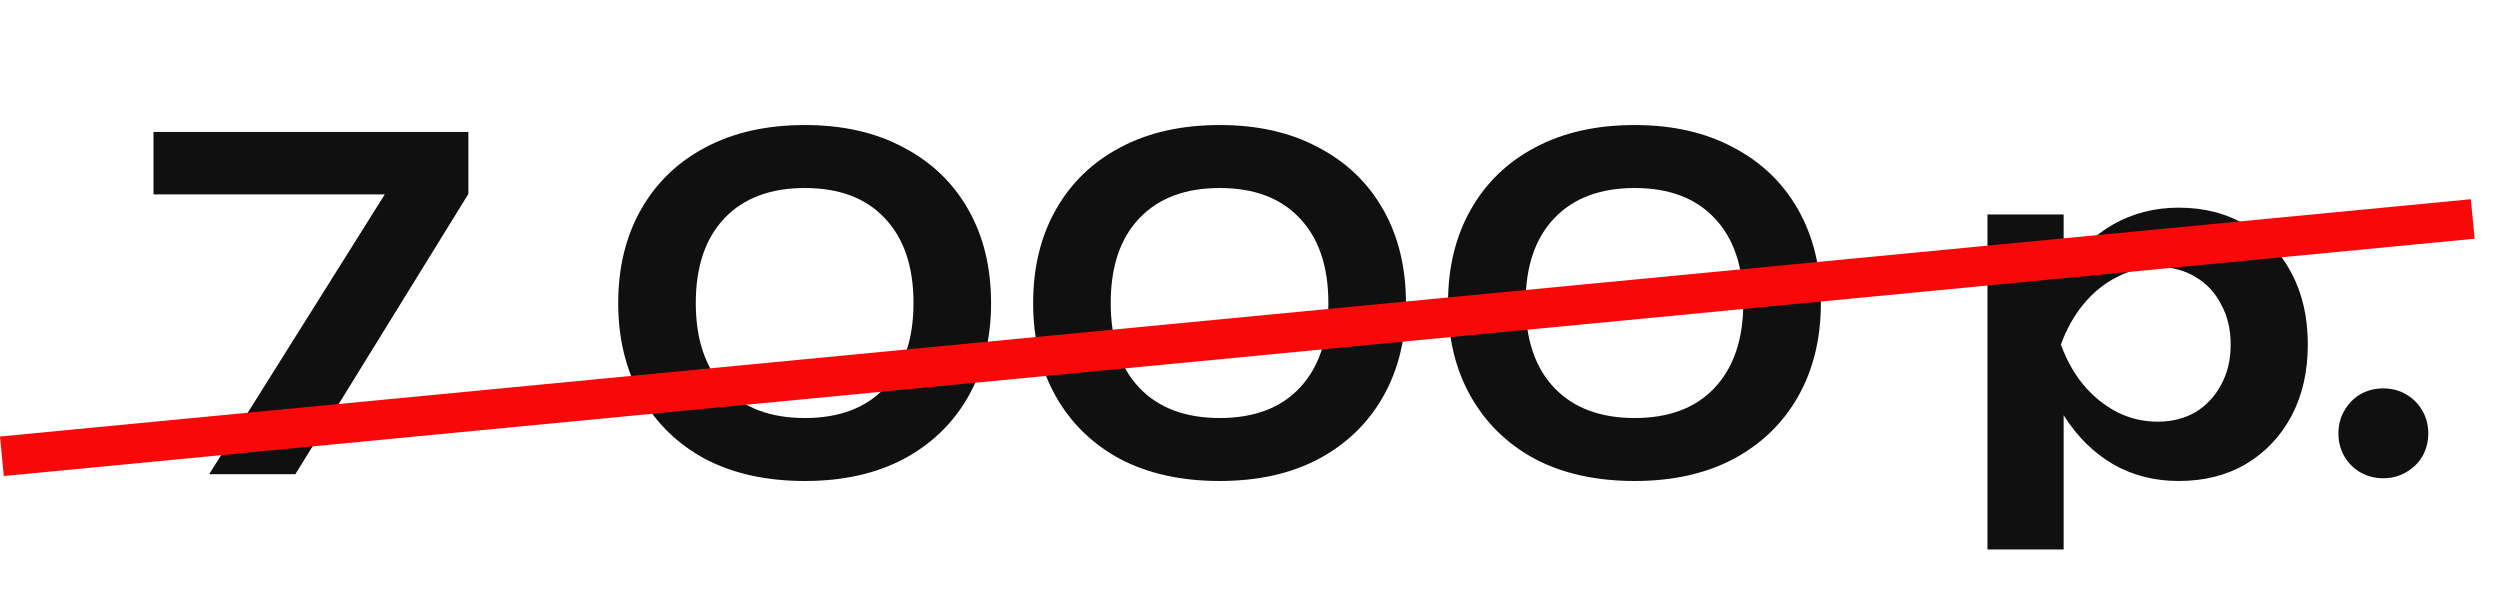
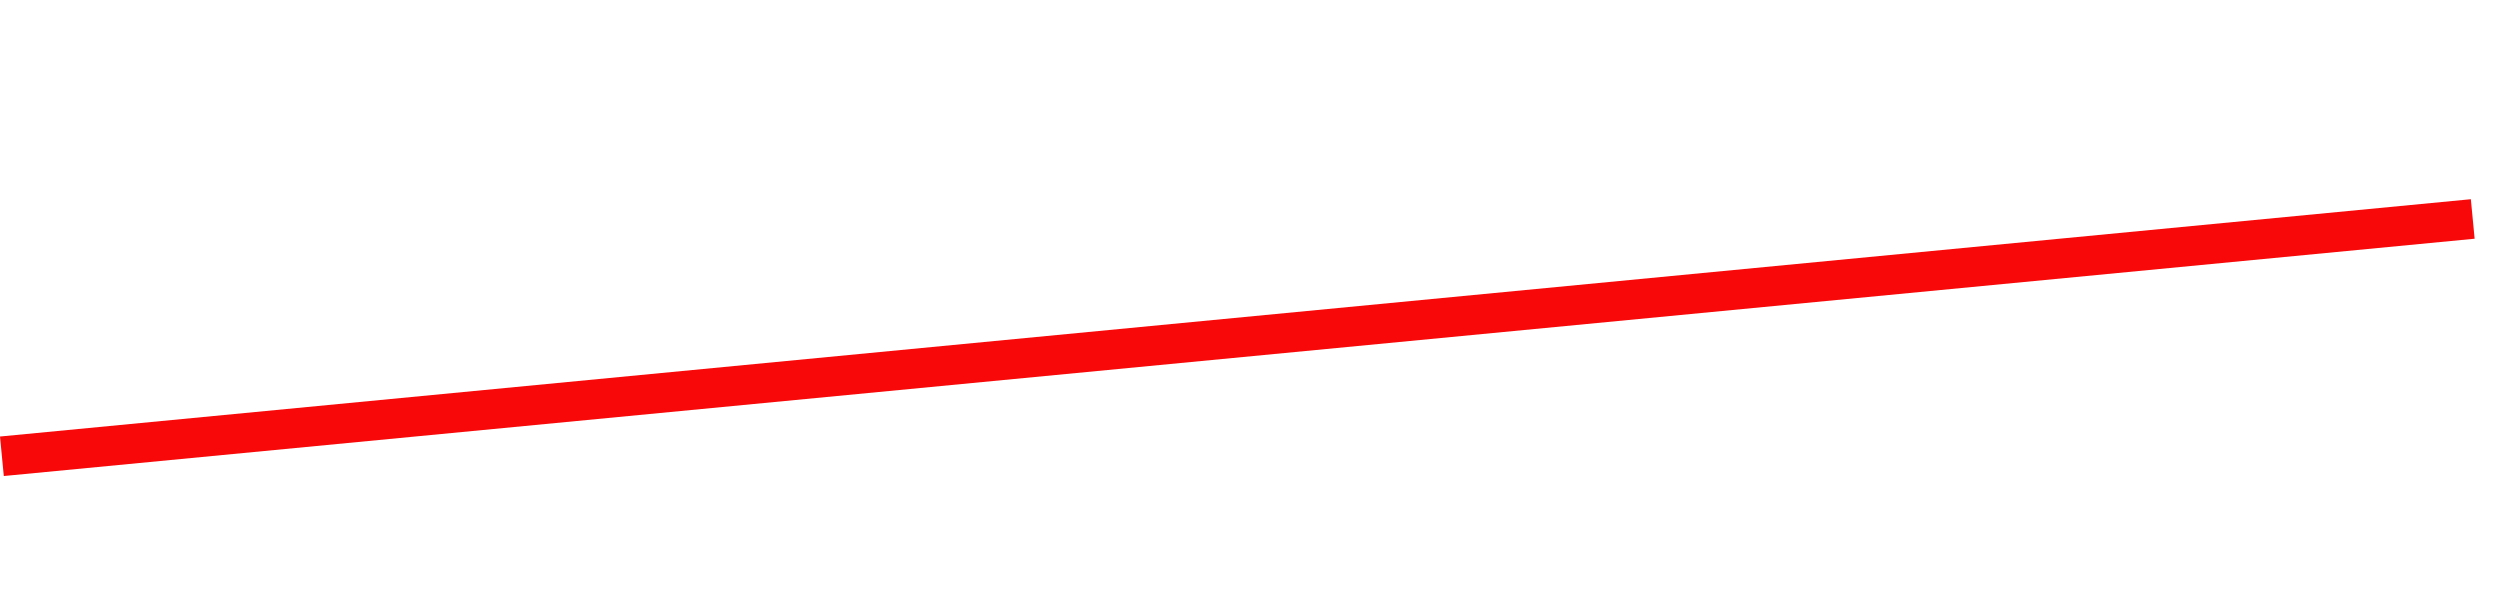
<svg xmlns="http://www.w3.org/2000/svg" width="63" height="15" viewBox="0 0 63 15" fill="none">
-   <path d="M5.271 11.949L10.043 4.347L10.032 4.899H3.868V3.324H11.803V4.888L7.444 11.949H5.271ZM20.283 12.121C19.317 12.121 18.481 11.937 17.776 11.569C17.078 11.194 16.538 10.668 16.154 9.994C15.771 9.319 15.579 8.533 15.579 7.636C15.579 6.739 15.771 5.953 16.154 5.279C16.538 4.604 17.078 4.083 17.776 3.715C18.481 3.339 19.317 3.151 20.283 3.151C21.241 3.151 22.069 3.339 22.767 3.715C23.472 4.083 24.017 4.604 24.4 5.279C24.783 5.953 24.975 6.739 24.975 7.636C24.975 8.533 24.783 9.319 24.4 9.994C24.017 10.668 23.472 11.194 22.767 11.569C22.069 11.937 21.241 12.121 20.283 12.121ZM20.283 10.534C21.149 10.534 21.82 10.281 22.295 9.775C22.778 9.262 23.02 8.549 23.02 7.636C23.02 6.716 22.778 6.003 22.295 5.497C21.82 4.991 21.149 4.738 20.283 4.738C19.416 4.738 18.742 4.991 18.259 5.497C17.776 6.003 17.534 6.716 17.534 7.636C17.534 8.556 17.776 9.269 18.259 9.775C18.742 10.281 19.416 10.534 20.283 10.534ZM30.738 12.121C29.772 12.121 28.937 11.937 28.231 11.569C27.534 11.194 26.993 10.668 26.61 9.994C26.227 9.319 26.035 8.533 26.035 7.636C26.035 6.739 26.227 5.953 26.61 5.279C26.993 4.604 27.534 4.083 28.231 3.715C28.937 3.339 29.772 3.151 30.738 3.151C31.697 3.151 32.525 3.339 33.222 3.715C33.928 4.083 34.472 4.604 34.855 5.279C35.239 5.953 35.43 6.739 35.43 7.636C35.43 8.533 35.239 9.319 34.855 9.994C34.472 10.668 33.928 11.194 33.222 11.569C32.525 11.937 31.697 12.121 30.738 12.121ZM30.738 10.534C31.605 10.534 32.276 10.281 32.751 9.775C33.234 9.262 33.475 8.549 33.475 7.636C33.475 6.716 33.234 6.003 32.751 5.497C32.276 4.991 31.605 4.738 30.738 4.738C29.872 4.738 29.197 4.991 28.714 5.497C28.231 6.003 27.99 6.716 27.99 7.636C27.99 8.556 28.231 9.269 28.714 9.775C29.197 10.281 29.872 10.534 30.738 10.534ZM41.194 12.121C40.228 12.121 39.392 11.937 38.687 11.569C37.989 11.194 37.449 10.668 37.065 9.994C36.682 9.319 36.49 8.533 36.49 7.636C36.49 6.739 36.682 5.953 37.065 5.279C37.449 4.604 37.989 4.083 38.687 3.715C39.392 3.339 40.228 3.151 41.194 3.151C42.152 3.151 42.98 3.339 43.678 3.715C44.383 4.083 44.928 4.604 45.311 5.279C45.694 5.953 45.886 6.739 45.886 7.636C45.886 8.533 45.694 9.319 45.311 9.994C44.928 10.668 44.383 11.194 43.678 11.569C42.98 11.937 42.152 12.121 41.194 12.121ZM41.194 10.534C42.06 10.534 42.731 10.281 43.206 9.775C43.689 9.262 43.931 8.549 43.931 7.636C43.931 6.716 43.689 6.003 43.206 5.497C42.731 4.991 42.06 4.738 41.194 4.738C40.328 4.738 39.653 4.991 39.17 5.497C38.687 6.003 38.445 6.716 38.445 7.636C38.445 8.556 38.687 9.269 39.17 9.775C39.653 10.281 40.328 10.534 41.194 10.534ZM50.084 5.405H52.004V7.487L51.924 7.74V9.315L52.004 9.787V13.846H50.084V5.405ZM51.337 8.683C51.468 7.985 51.694 7.379 52.016 6.866C52.346 6.344 52.756 5.942 53.246 5.658C53.745 5.375 54.297 5.233 54.902 5.233C55.546 5.233 56.11 5.378 56.593 5.67C57.084 5.953 57.467 6.356 57.743 6.877C58.019 7.391 58.157 7.993 58.157 8.683C58.157 9.365 58.019 9.967 57.743 10.488C57.467 11.002 57.084 11.404 56.593 11.696C56.11 11.979 55.546 12.121 54.902 12.121C54.289 12.121 53.737 11.979 53.246 11.696C52.763 11.412 52.357 11.013 52.027 10.5C51.698 9.978 51.468 9.373 51.337 8.683ZM56.213 8.683C56.213 8.299 56.133 7.962 55.972 7.671C55.819 7.372 55.604 7.142 55.328 6.981C55.052 6.812 54.734 6.728 54.373 6.728C54.013 6.728 53.672 6.812 53.35 6.981C53.028 7.142 52.744 7.372 52.499 7.671C52.261 7.962 52.073 8.299 51.935 8.683C52.073 9.066 52.261 9.403 52.499 9.695C52.744 9.986 53.028 10.216 53.35 10.385C53.672 10.546 54.013 10.626 54.373 10.626C54.734 10.626 55.052 10.546 55.328 10.385C55.604 10.216 55.819 9.986 55.972 9.695C56.133 9.403 56.213 9.066 56.213 8.683ZM60.055 12.052C59.848 12.052 59.656 12.002 59.48 11.903C59.311 11.803 59.177 11.669 59.077 11.5C58.977 11.324 58.928 11.132 58.928 10.925C58.928 10.711 58.977 10.519 59.077 10.35C59.177 10.174 59.311 10.036 59.48 9.936C59.656 9.837 59.848 9.787 60.055 9.787C60.269 9.787 60.461 9.837 60.63 9.936C60.806 10.036 60.944 10.174 61.044 10.35C61.143 10.519 61.193 10.711 61.193 10.925C61.193 11.132 61.143 11.324 61.044 11.5C60.944 11.669 60.806 11.803 60.63 11.903C60.461 12.002 60.269 12.052 60.055 12.052Z" fill="#101010" />
  <line x1="62.313" y1="5.518" x2="0.048" y2="11.498" stroke="#F80808" />
</svg>